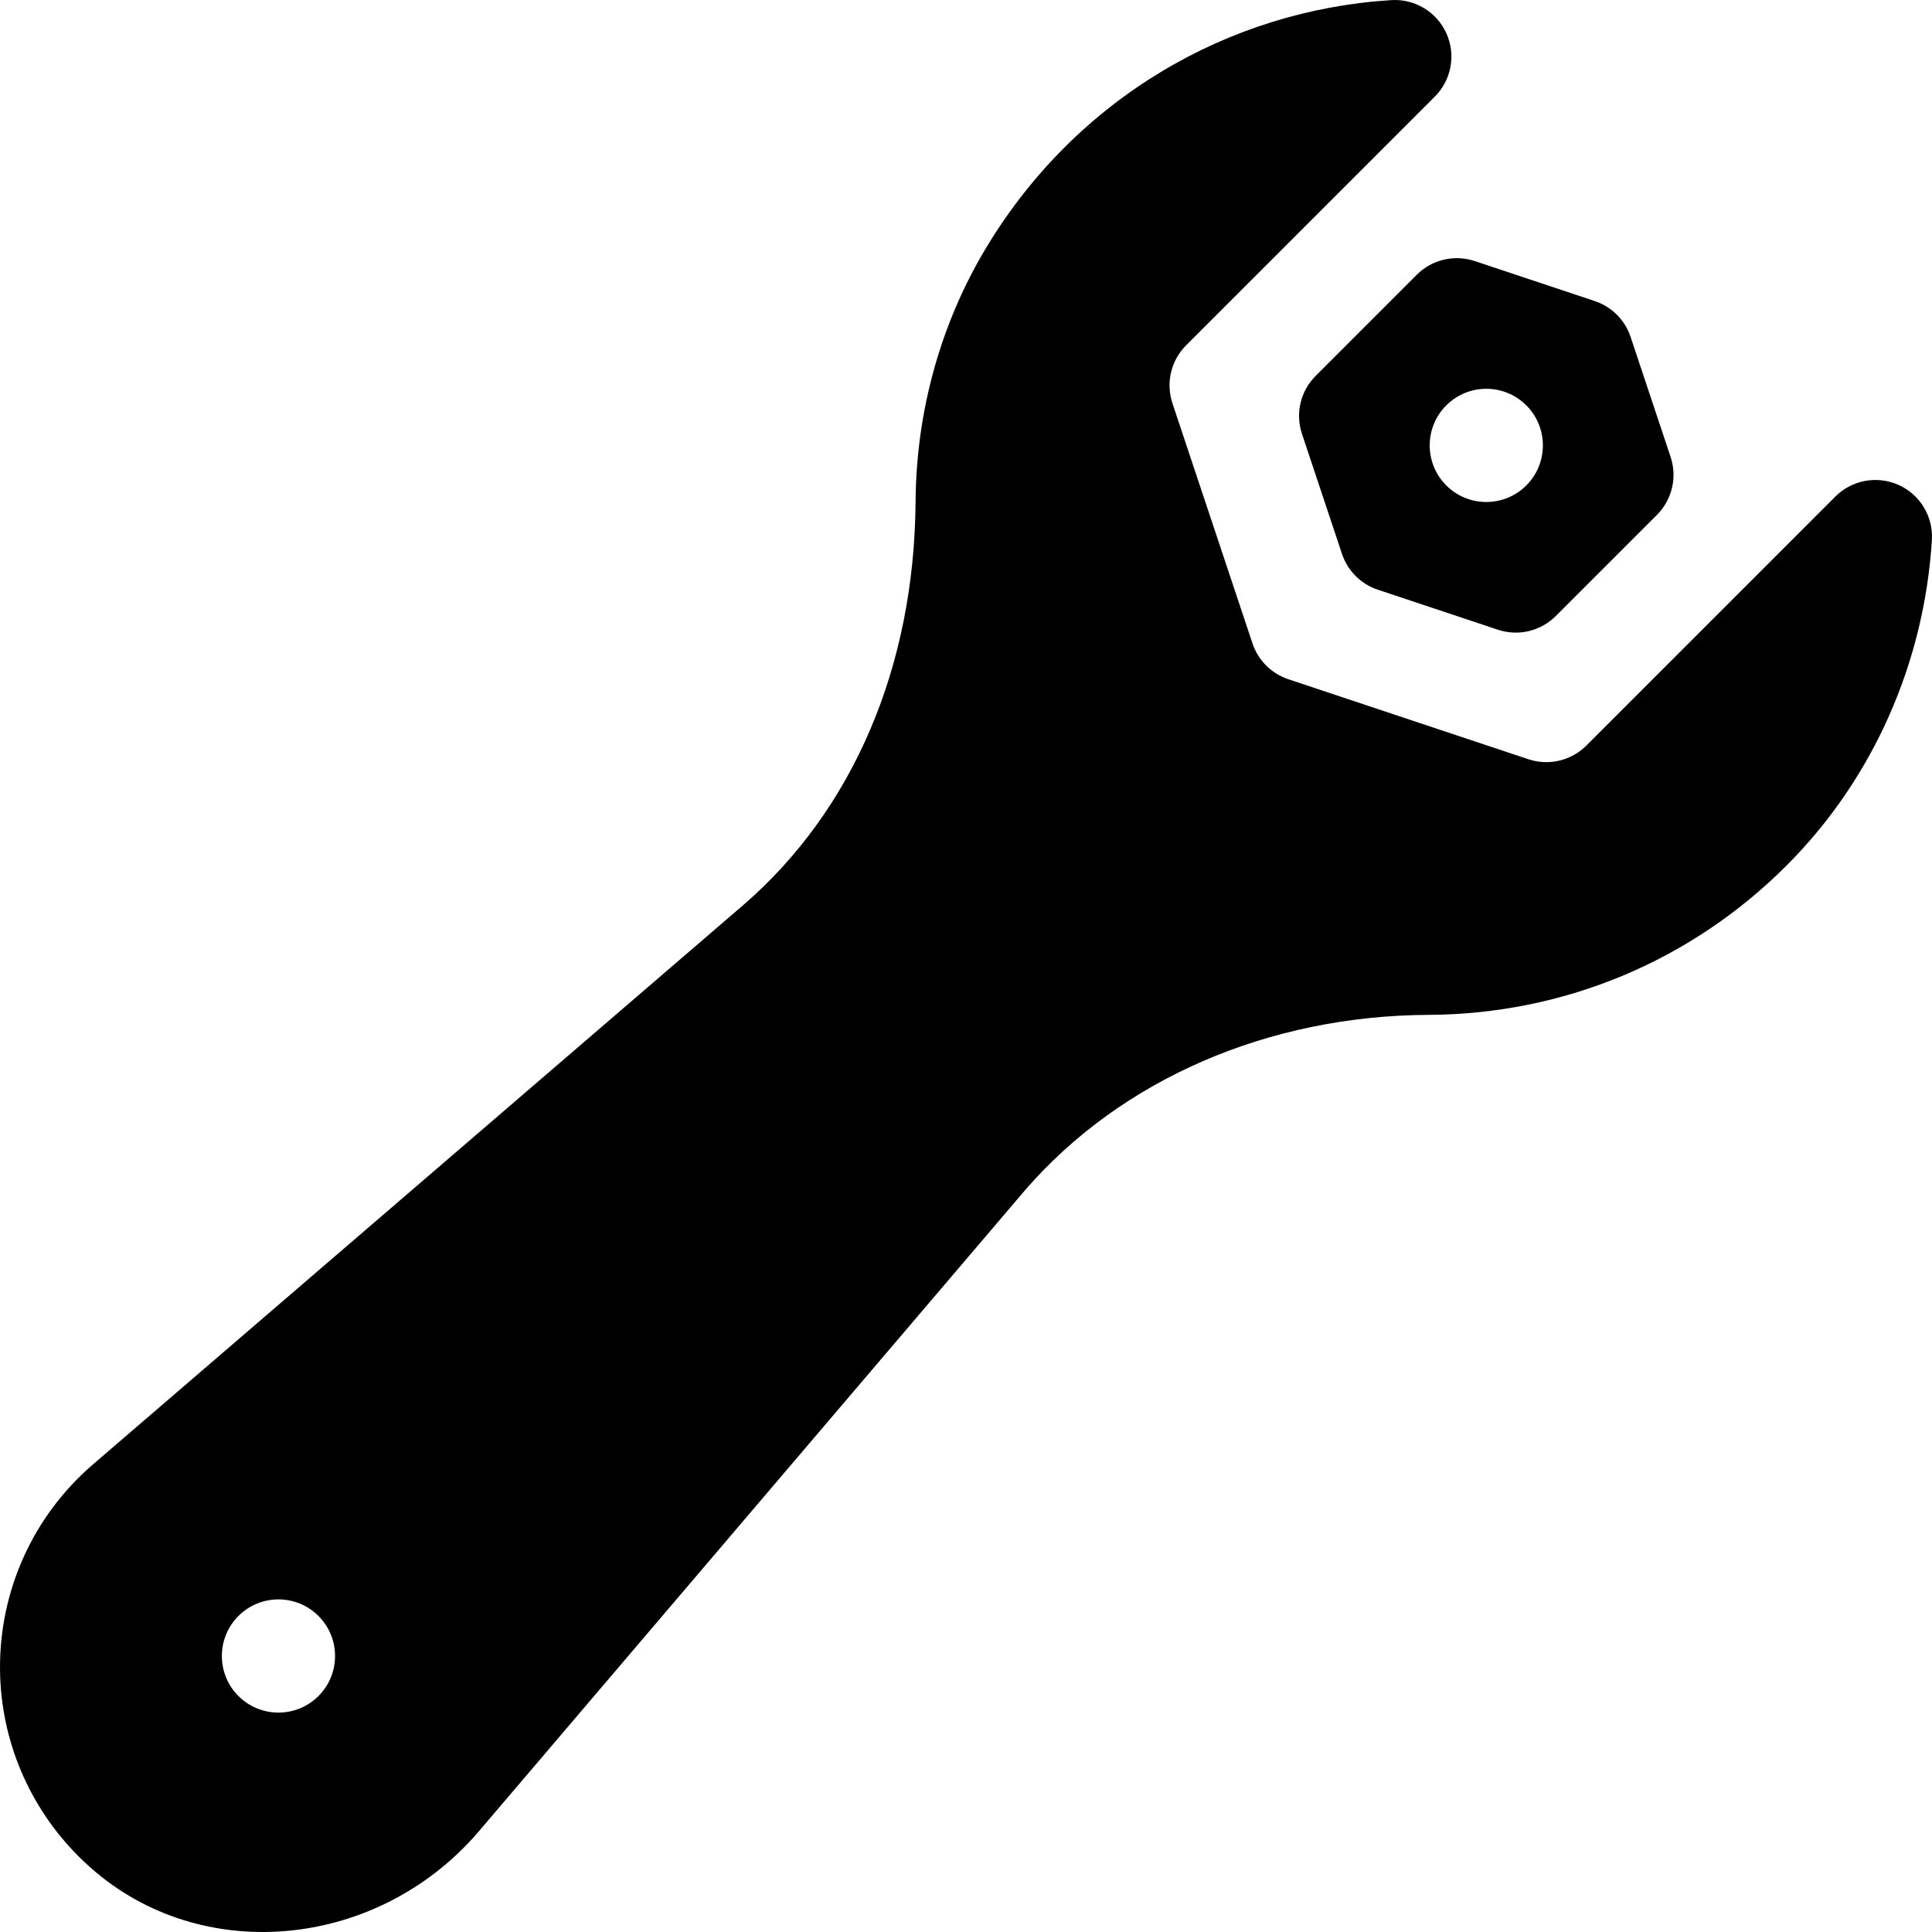
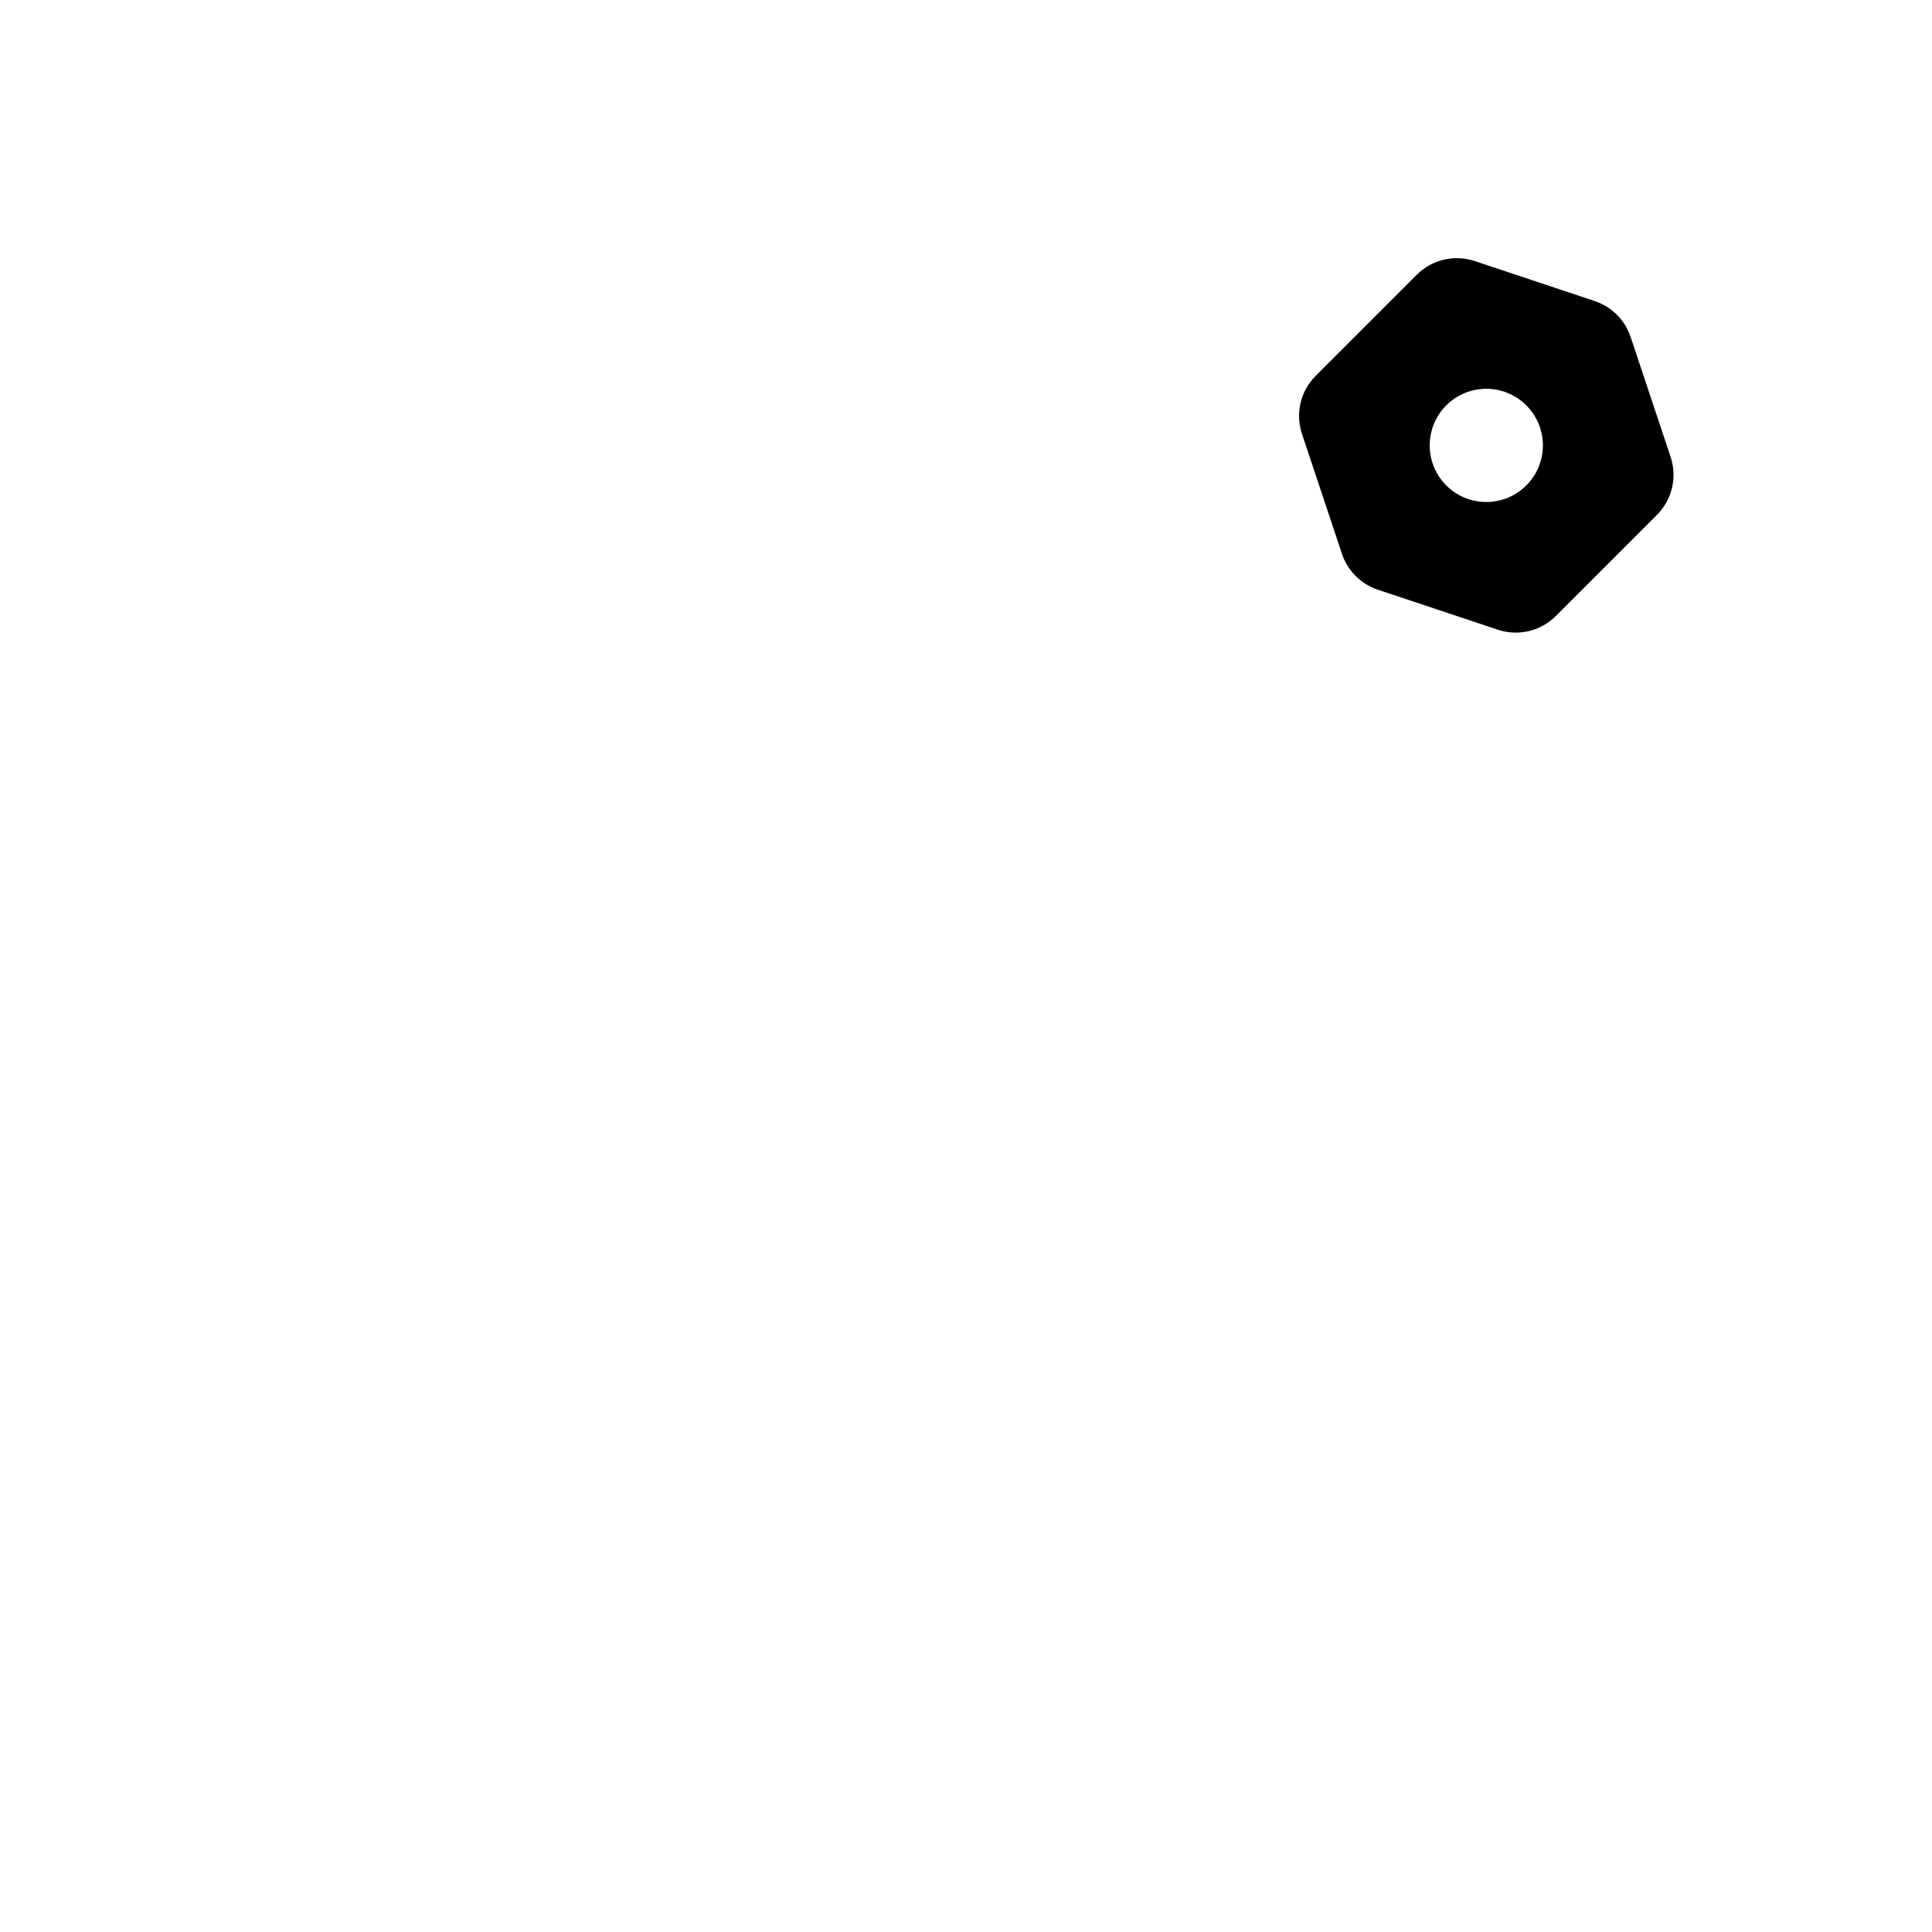
<svg xmlns="http://www.w3.org/2000/svg" version="1.1" id="Capa_1" x="0px" y="0px" viewBox="0 0 512.001 512.001" style="enable-background:new 0 0 512.001 512.001;" xml:space="preserve">
  <g>
    <g>
      <path d="M442.732,121.1l-10.607-31.82c-1.493-4.481-5.007-7.995-9.488-9.488l-31.82-10.607    c-5.389-1.797-11.332-0.394-15.349,3.624l-26.809,26.809c-4.017,4.017-5.419,9.959-3.624,15.349l10.607,31.82    c1.494,4.48,5.008,7.994,9.488,9.488l31.82,10.607c5.39,1.796,11.332,0.394,15.349-3.624l26.809-26.809    C443.126,132.431,444.529,126.488,442.732,121.1z M404.49,128.641c-5.857,5.857-15.356,5.857-21.213,0    c-5.857-5.857-5.857-15.356,0-21.213c5.859-5.859,15.356-5.858,21.213,0C410.347,113.285,410.349,122.782,404.49,128.641z" />
    </g>
  </g>
  <g>
    <g>
-       <path d="M503.173,128.529c-5.684-2.566-12.367-1.352-16.779,3.059l-12.962,12.962l-42.426,42.426l-10.607,10.607    c-4.019,4.019-9.954,5.417-15.351,3.625l-63.64-21.213c-2.237-0.746-4.236-1.999-5.863-3.625c-1.626-1.626-2.88-3.625-3.625-5.863    l-21.213-63.64c-1.792-5.397-0.394-11.332,3.625-15.351l10.609-10.605l42.426-42.426l12.878-12.878    c4.411-4.411,5.631-11.092,3.065-16.779c-2.567-5.685-8.385-9.188-14.611-8.798c-43.269,2.7-83.331,26.049-107.076,65.167    c-12.243,20.157-18.81,43.587-18.986,67.772c-0.311,43.669-16.49,81.6-45.555,106.791L24.469,388.228    C8.725,401.86-0.183,421.623,0.004,442.464c0.176,18.655,7.686,36.357,20.82,49.491c1.512,1.512,3.107,2.962,4.775,4.361    c29.365,24.517,74.65,19.773,100.949-10.586l145.153-170.376c25.387-29.282,64.354-46.207,106.915-46.404    c35.818-0.186,69.492-14.221,94.817-39.547c23.186-23.186,36.522-54.061,38.538-86.265    C512.361,136.913,508.858,131.097,503.173,128.529z M84.401,449.465c-5.858,5.857-15.356,5.857-21.213,0s-5.857-15.356,0-21.213    c5.859-5.859,15.356-5.857,21.213,0S90.26,443.606,84.401,449.465z" />
-     </g>
+       </g>
  </g>
  <g>
</g>
  <g>
</g>
  <g>
</g>
  <g>
</g>
  <g>
</g>
  <g>
</g>
  <g>
</g>
  <g>
</g>
  <g>
</g>
  <g>
</g>
  <g>
</g>
  <g>
</g>
  <g>
</g>
  <g>
</g>
  <g>
</g>
</svg>